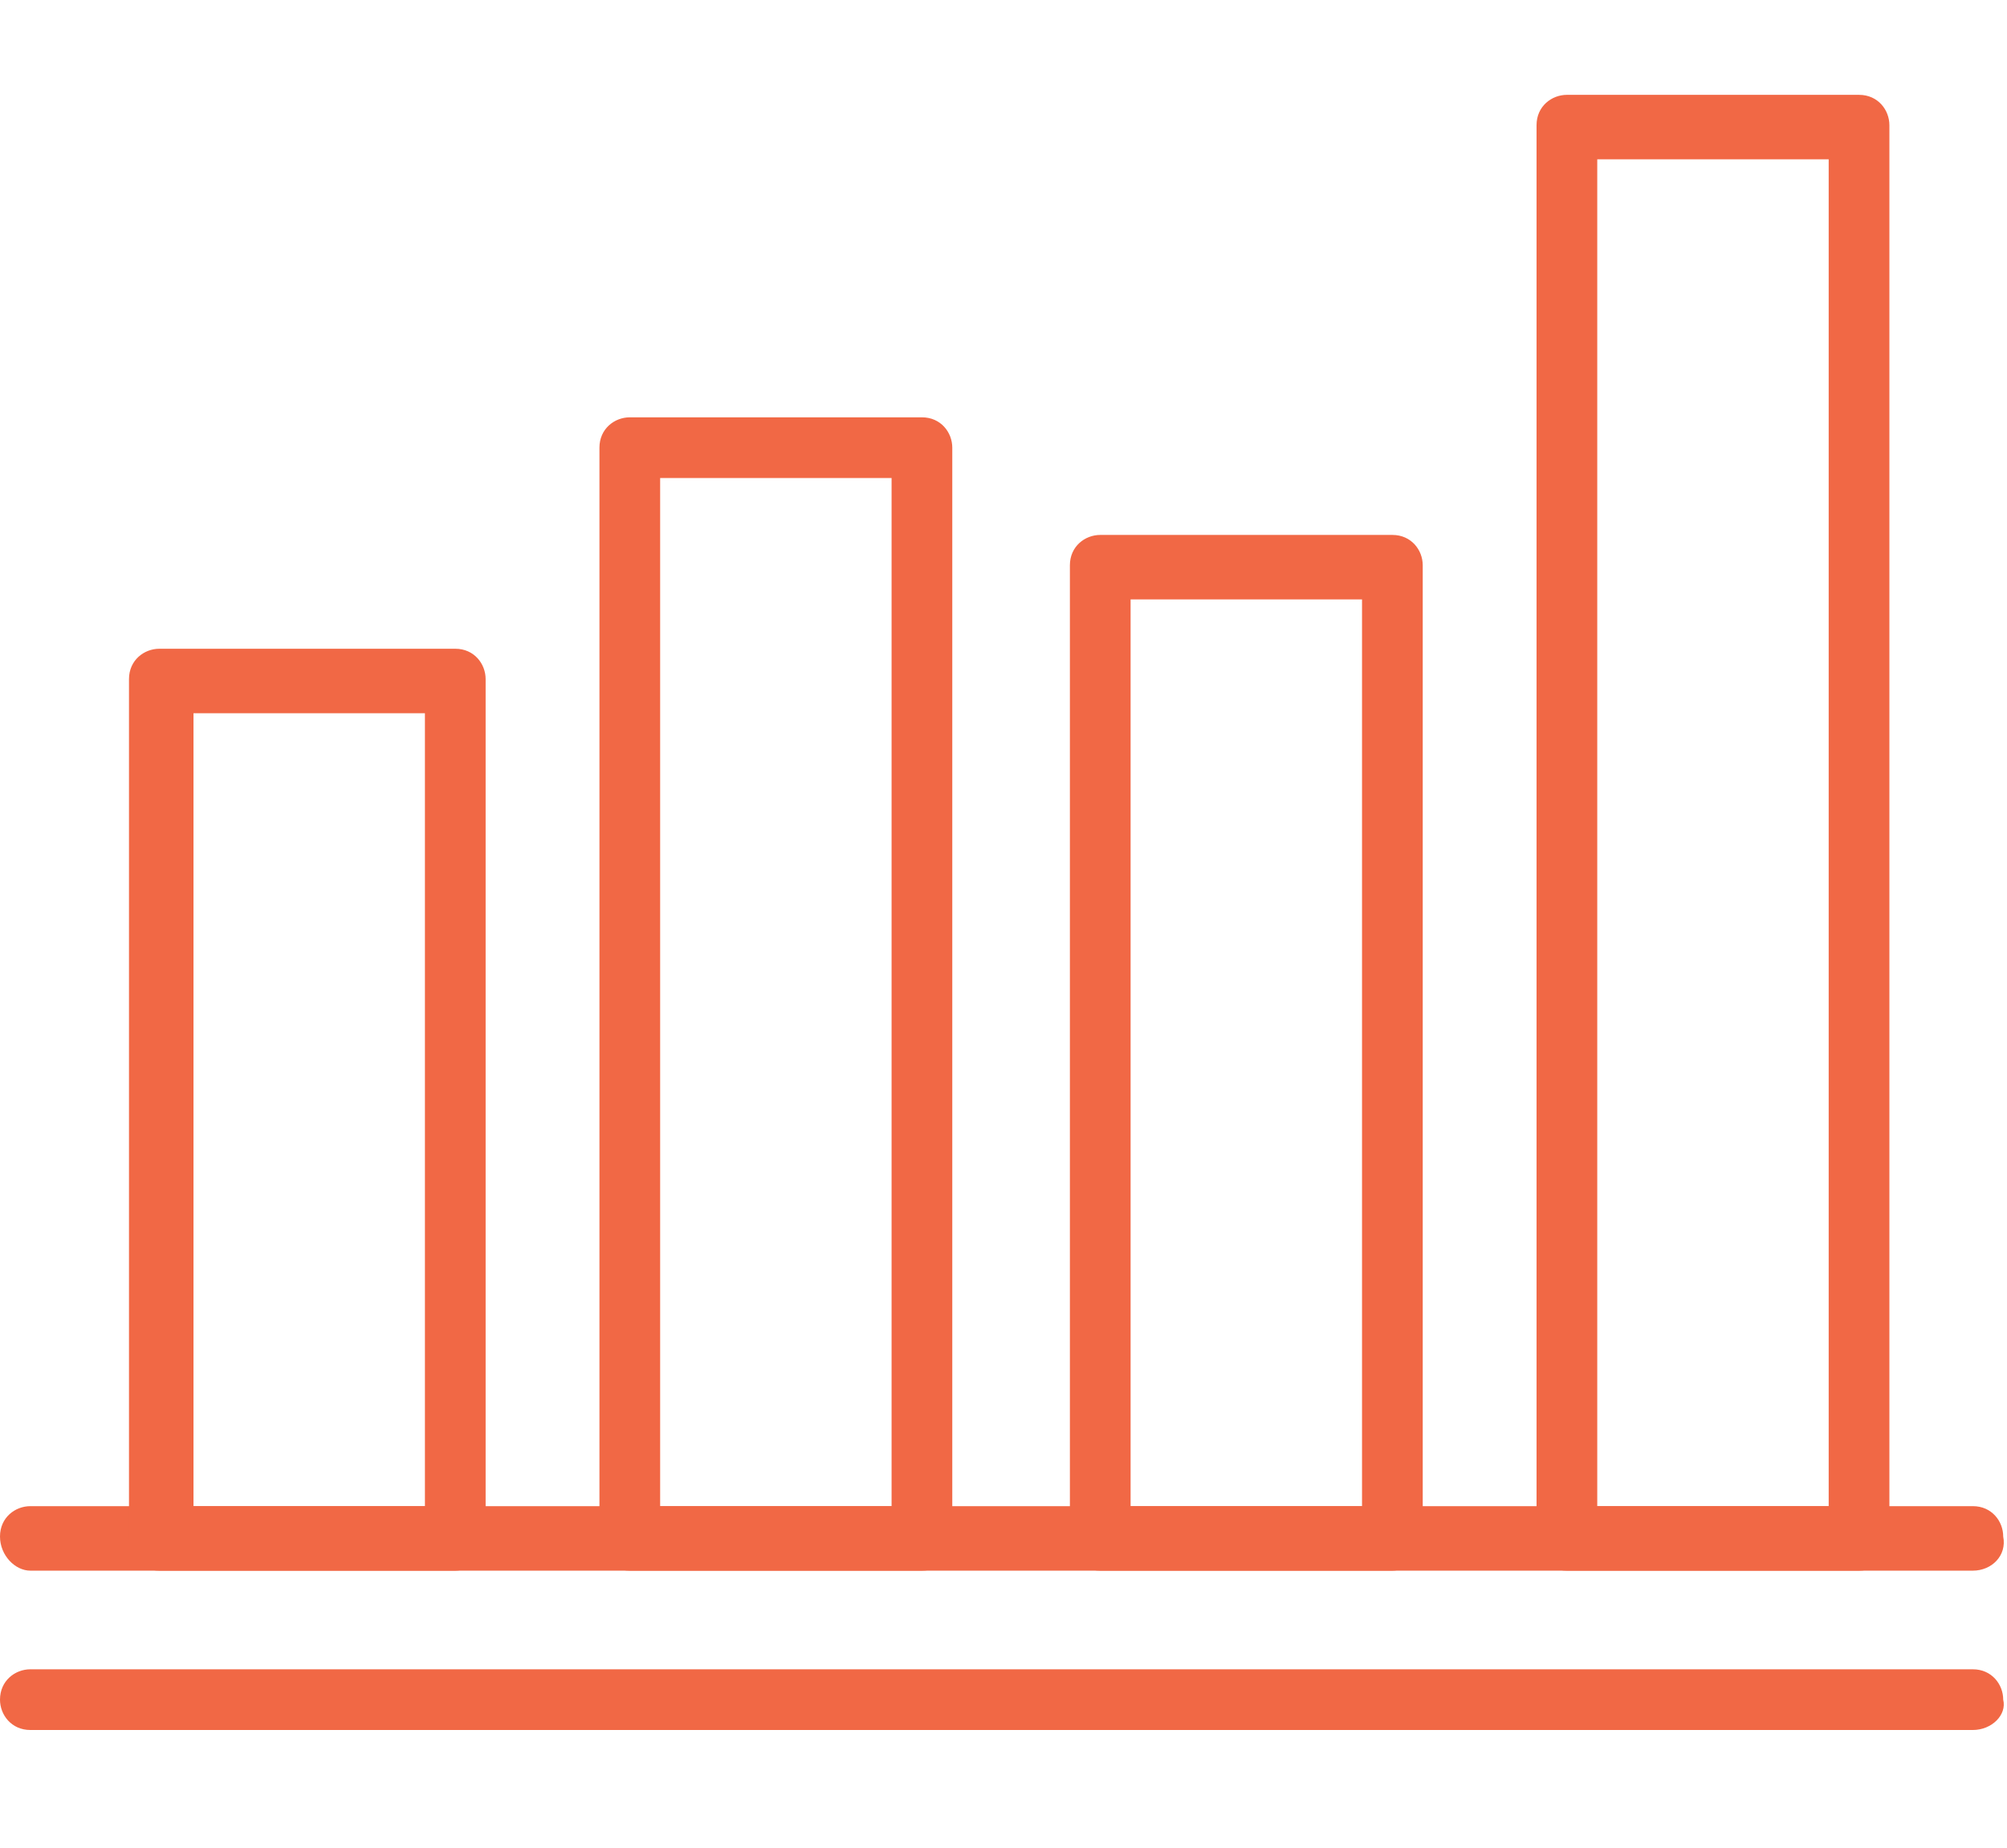
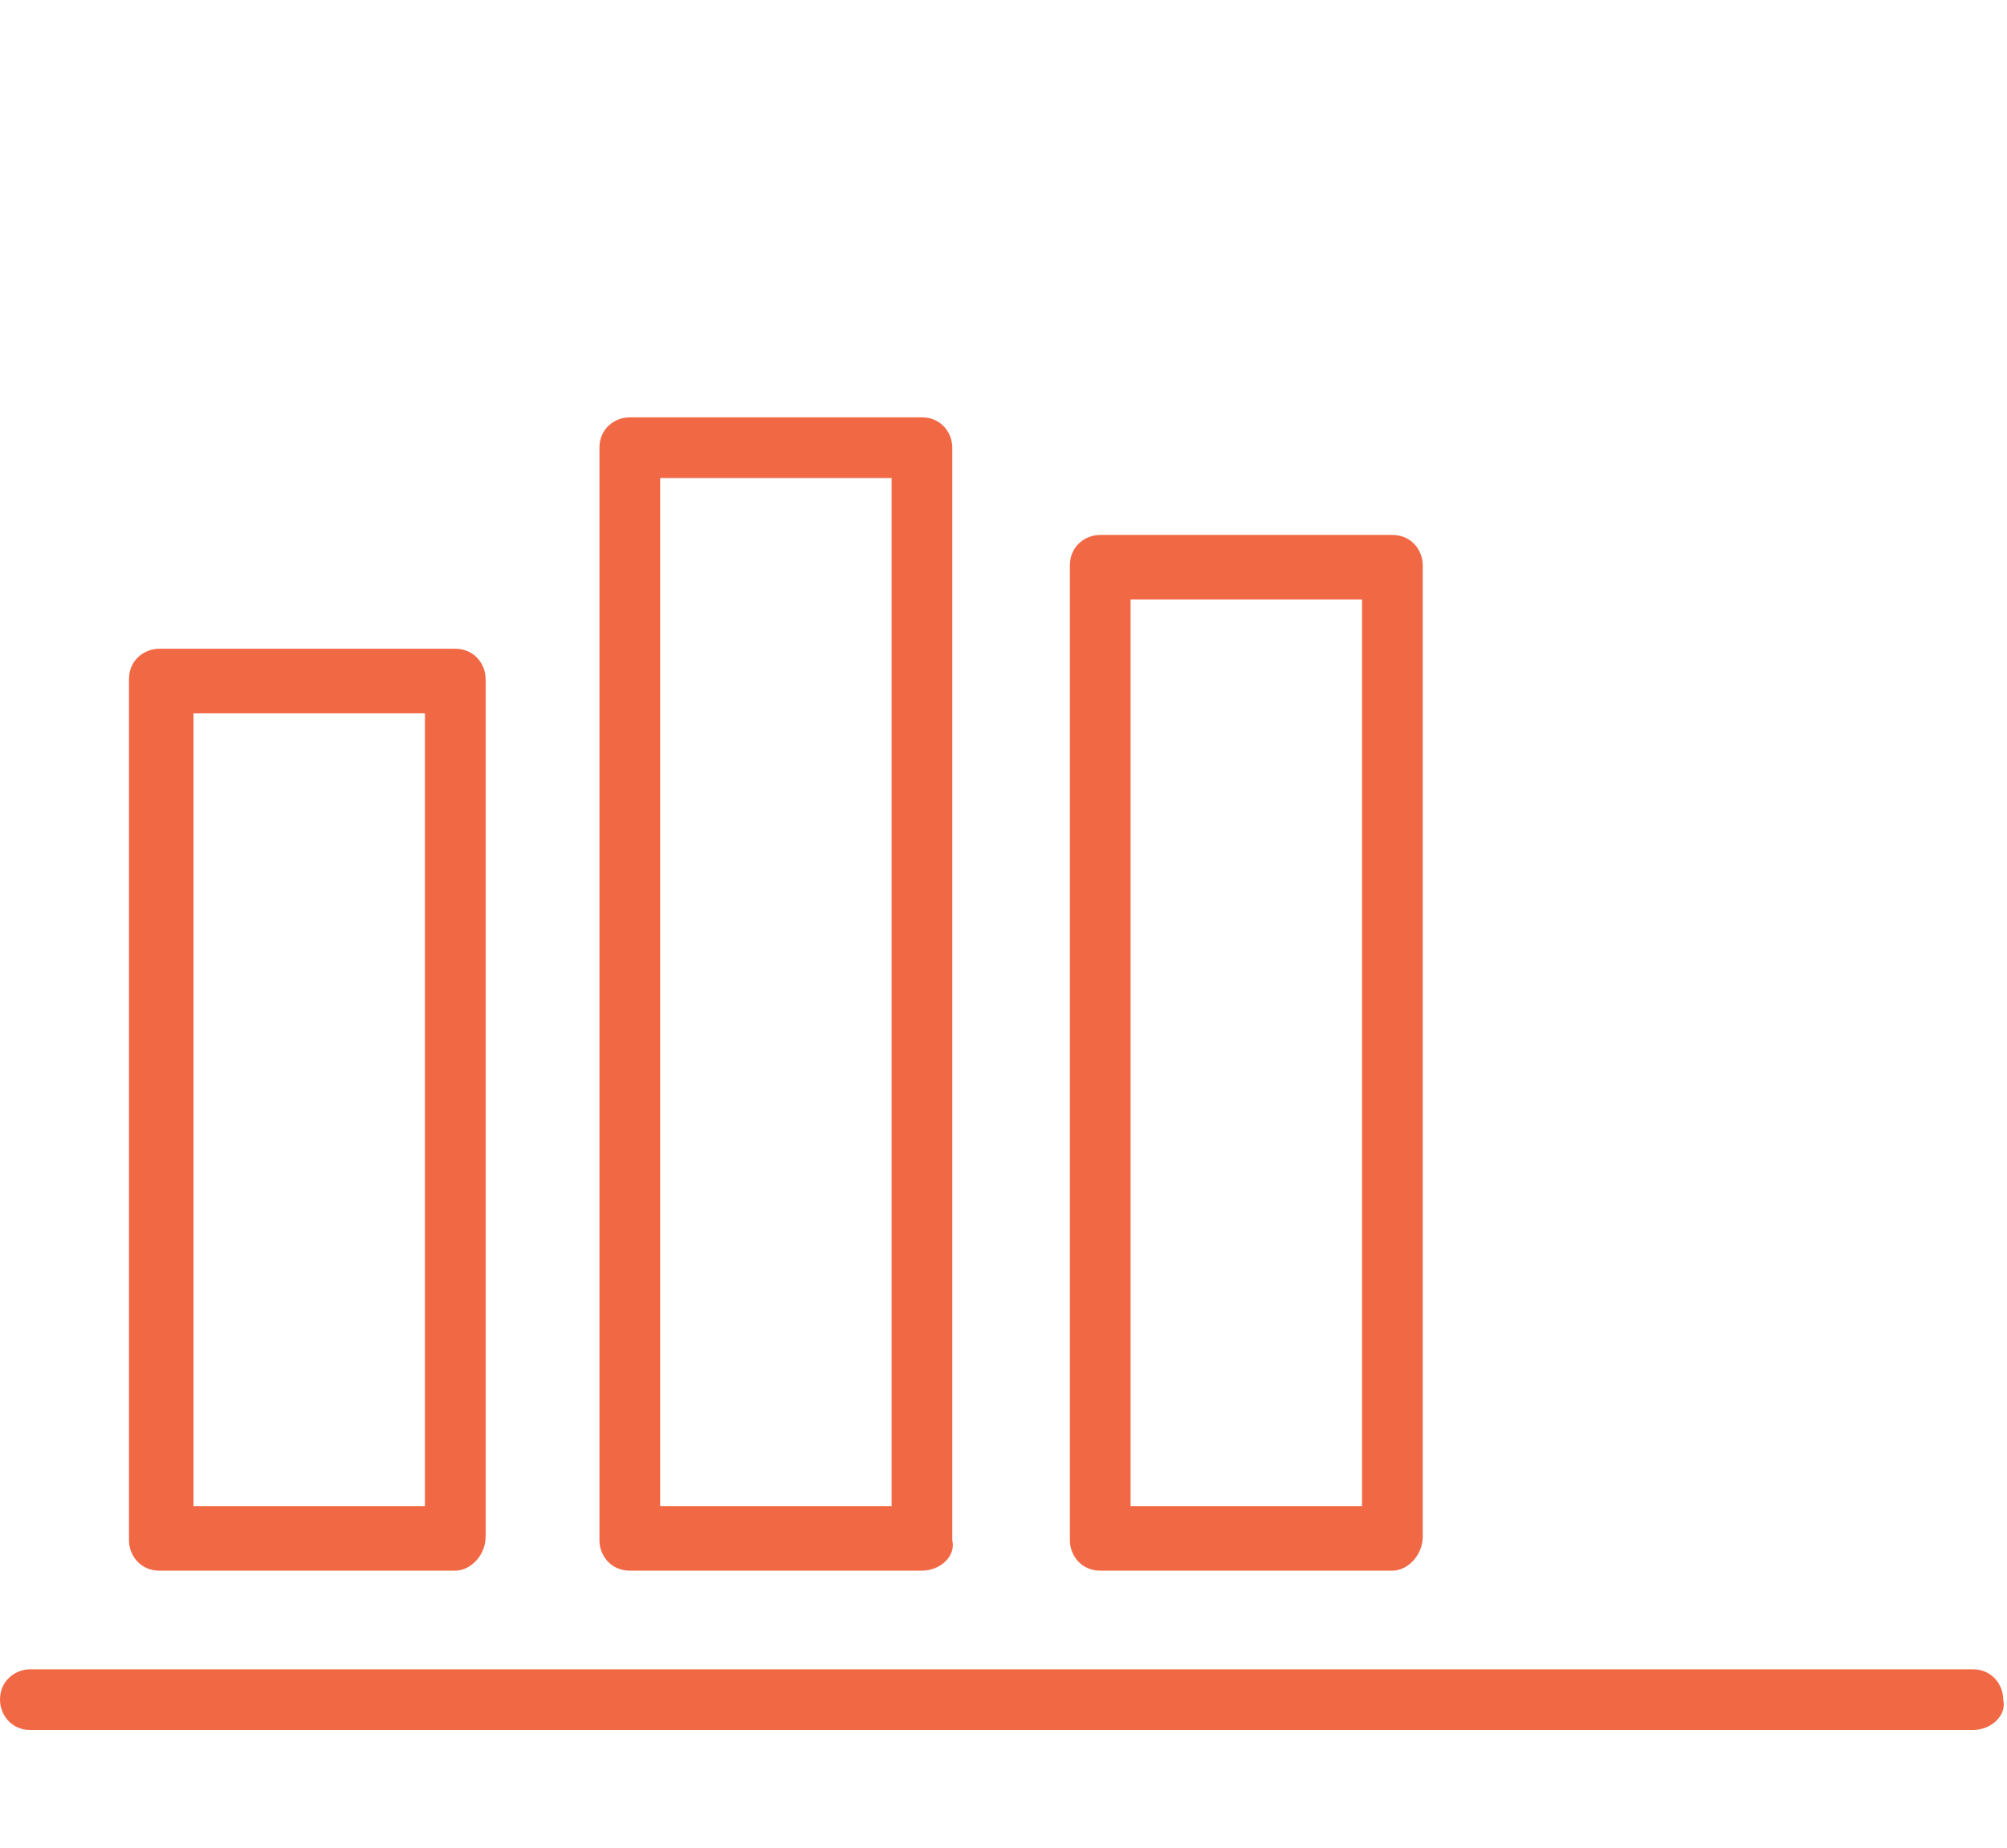
<svg xmlns="http://www.w3.org/2000/svg" xmlns:xlink="http://www.w3.org/1999/xlink" version="1.1" id="Layer_1" x="0px" y="0px" viewBox="0 0 52.9 48.7" style="enable-background:new 0 0 52.9 48.7;" xml:space="preserve">
  <style type="text/css">
	.st0{clip-path:url(#SVGID_2_);fill:#F16845;}
	.st1{clip-path:url(#SVGID_4_);fill:#F16845;}
	.st2{clip-path:url(#SVGID_6_);fill:#F16845;}
</style>
  <g>
    <defs>
      <rect id="SVGID_1_" x="8.6" y="-55.1" width="38.2" height="48.7" />
    </defs>
    <clipPath id="SVGID_2_">
      <use xlink:href="#SVGID_1_" style="overflow:visible;" />
    </clipPath>
-     <path class="st0" d="M30.4-50.1H15.6c-0.8,0-1.5-0.7-1.5-1.5v-2.7c0-0.5,0.4-0.8,0.8-0.8h16.2c0.5,0,0.8,0.4,0.8,0.8v2.7   C31.9-50.7,31.3-50.1,30.4-50.1 M15.7-51.7h14.5v-1.7H15.7V-51.7z" />
    <path class="st0" d="M28.5-10.4H17.4c-0.5,0-0.8-0.4-0.8-0.8c0-0.5,0.4-0.8,0.8-0.8h11.1c0.5,0,0.8,0.4,0.8,0.8   C29.4-10.8,29-10.4,28.5-10.4" />
    <path class="st0" d="M43.9-20.2H17.4c-1.6,0-2.9-1.3-2.9-2.9v-15c0-1.6,1.3-2.9,2.9-2.9h26.6c1.6,0,2.9,1.3,2.9,2.9v15   C46.8-21.5,45.5-20.2,43.9-20.2 M17.4-39.3c-0.7,0-1.2,0.5-1.2,1.2v15c0,0.7,0.5,1.2,1.2,1.2h26.6c0.7,0,1.2-0.5,1.2-1.2v-15   c0-0.7-0.5-1.2-1.2-1.2H17.4z" />
-     <path class="st0" d="M33.8-6.4H12.1c-2,0-3.5-1.6-3.5-3.5v-41.6c0-2,1.6-3.5,3.5-3.5h21.7c2,0,3.5,1.6,3.5,3.5v11.4   c0,0.5-0.4,0.8-0.8,0.8H17.4c-0.7,0-1.2,0.5-1.2,1.2v15c0,0.7,0.5,1.2,1.2,1.2h19.2c0.5,0,0.8,0.4,0.8,0.8v11.1   C37.4-8,35.8-6.4,33.8-6.4 M12.1-53.4c-1,0-1.9,0.8-1.9,1.9v41.6c0,1,0.8,1.9,1.9,1.9h21.7c1,0,1.9-0.8,1.9-1.9v-10.3H17.4   c-1.6,0-2.9-1.3-2.9-2.9v-15c0-1.6,1.3-2.9,2.9-2.9h18.3v-10.6c0-1-0.8-1.9-1.9-1.9H12.1z" />
    <path class="st0" d="M46-29.8H15.3c-0.5,0-0.8-0.4-0.8-0.8v-4.9c0-0.5,0.4-0.8,0.8-0.8H46c0.5,0,0.8,0.4,0.8,0.8v4.9   C46.8-30.1,46.4-29.8,46-29.8 M16.2-31.5h28.9v-3.2H16.2V-31.5z" />
    <path class="st0" d="M24.4-23.2h-6.1c-0.5,0-0.8-0.4-0.8-0.8v-3.6c0-0.5,0.4-0.8,0.8-0.8c0.5,0,0.8,0.4,0.8,0.8v2.8h4.4v-2.8   c0-0.5,0.4-0.8,0.8-0.8c0.5,0,0.8,0.4,0.8,0.8v3.6C25.3-23.6,24.9-23.2,24.4-23.2" />
    <path class="st0" d="M42.4-26.8H33c-0.5,0-0.8-0.4-0.8-0.8c0-0.5,0.4-0.8,0.8-0.8h9.4c0.5,0,0.8,0.4,0.8,0.8   C43.2-27.2,42.8-26.8,42.4-26.8" />
  </g>
  <g>
    <defs>
      <rect id="SVGID_3_" y="2.5" width="52.9" height="43.1" />
    </defs>
    <clipPath id="SVGID_4_">
      <use xlink:href="#SVGID_3_" style="overflow:visible;" />
    </clipPath>
-     <path class="st1" d="M52,41.4H0.8C0.4,41.4,0,41,0,40.5c0-0.5,0.4-0.8,0.8-0.8H52c0.5,0,0.8,0.4,0.8,0.8C52.9,41,52.5,41.4,52,41.4   " />
    <path class="st1" d="M52,45.6H0.8c-0.5,0-0.8-0.4-0.8-0.8c0-0.5,0.4-0.8,0.8-0.8H52c0.5,0,0.8,0.4,0.8,0.8   C52.9,45.2,52.5,45.6,52,45.6" />
    <path class="st1" d="M12,41.4H4.2c-0.5,0-0.8-0.4-0.8-0.8V17.9c0-0.5,0.4-0.8,0.8-0.8H12c0.5,0,0.8,0.4,0.8,0.8v22.6   C12.8,41,12.4,41.4,12,41.4 M5.1,39.7h6.1V18.8H5.1V39.7z" />
    <path class="st1" d="M24.3,41.4h-7.7c-0.5,0-0.8-0.4-0.8-0.8V11.8c0-0.5,0.4-0.8,0.8-0.8h7.7c0.5,0,0.8,0.4,0.8,0.8v28.8   C25.2,41,24.8,41.4,24.3,41.4 M17.4,39.7h6.1V12.6h-6.1V39.7z" />
    <path class="st1" d="M36.7,41.4h-7.7c-0.5,0-0.8-0.4-0.8-0.8V14.9c0-0.5,0.4-0.8,0.8-0.8h7.7c0.5,0,0.8,0.4,0.8,0.8v25.6   C37.5,41,37.1,41.4,36.7,41.4 M29.8,39.7h6.1V15.8h-6.1V39.7z" />
-     <path class="st1" d="M49,41.4h-7.7c-0.5,0-0.8-0.4-0.8-0.8V3.3c0-0.5,0.4-0.8,0.8-0.8H49c0.5,0,0.8,0.4,0.8,0.8v37.2   C49.9,41,49.5,41.4,49,41.4 M42.1,39.7h6.1V4.2h-6.1V39.7z" />
  </g>
  <g>
    <defs>
      <rect id="SVGID_5_" x="90.4" y="1.9" width="49.3" height="44.9" />
    </defs>
    <clipPath id="SVGID_6_">
      <use xlink:href="#SVGID_5_" style="overflow:visible;" />
    </clipPath>
    <path class="st2" d="M116.4,23.9H99.6c-0.2,0-0.3-0.1-0.3-0.3s0.1-0.3,0.3-0.3h16.8c0.2,0,0.3,0.1,0.3,0.3S116.5,23.9,116.4,23.9" />
    <path class="st2" d="M116.4,25.2H99.6c-0.2,0-0.3-0.1-0.3-0.3s0.1-0.3,0.3-0.3h16.8c0.2,0,0.3,0.1,0.3,0.3S116.5,25.2,116.4,25.2" />
    <path class="st2" d="M103.2,23.9h-2.5c-0.2,0-0.3-0.1-0.3-0.3v-7.4c0-0.2,0.1-0.3,0.3-0.3h2.5c0.2,0,0.3,0.1,0.3,0.3v7.4   C103.5,23.7,103.4,23.9,103.2,23.9 M101,23.3h2v-6.9h-2V23.3z" />
    <path class="st2" d="M107.3,23.9h-2.5c-0.2,0-0.3-0.1-0.3-0.3v-9.4c0-0.2,0.1-0.3,0.3-0.3h2.5c0.2,0,0.3,0.1,0.3,0.3v9.4   C107.5,23.7,107.4,23.9,107.3,23.9 M105,23.3h2v-8.9h-2V23.3z" />
    <path class="st2" d="M111.3,23.9h-2.5c-0.2,0-0.3-0.1-0.3-0.3v-8.4c0-0.2,0.1-0.3,0.3-0.3h2.5c0.2,0,0.3,0.1,0.3,0.3v8.4   C111.6,23.7,111.5,23.9,111.3,23.9 M109.1,23.3h2v-7.8h-2V23.3z" />
    <path class="st2" d="M115.4,23.9h-2.5c-0.2,0-0.3-0.1-0.3-0.3V11.4c0-0.2,0.1-0.3,0.3-0.3h2.5c0.2,0,0.3,0.1,0.3,0.3v12.2   C115.6,23.7,115.5,23.9,115.4,23.9 M113.1,23.3h2V11.7h-2V23.3z" />
    <path class="st2" d="M136.8,35.9H93.3c-1.6,0-2.9-1.3-2.9-2.9V4.8c0-1.6,1.3-2.9,2.9-2.9h43.6c1.6,0,2.9,1.3,2.9,2.9V33   C139.7,34.6,138.4,35.9,136.8,35.9 M93.3,3.6c-0.7,0-1.2,0.5-1.2,1.2V33c0,0.7,0.5,1.2,1.2,1.2h43.6c0.7,0,1.2-0.5,1.2-1.2V4.8   c0-0.7-0.5-1.2-1.2-1.2H93.3z" />
    <path class="st2" d="M135.5,32.4H94.6c-0.5,0-0.8-0.4-0.8-0.8V6.2c0-0.5,0.4-0.8,0.8-0.8h40.9c0.5,0,0.8,0.4,0.8,0.8v25.4   C136.3,32.1,136,32.4,135.5,32.4 M95.4,30.7h39.2V7.1H95.4V30.7z" />
    <path class="st2" d="M123.9,41.8h-17.7c-0.5,0-0.8-0.4-0.8-0.8v-6c0-0.5,0.4-0.8,0.8-0.8h17.7c0.5,0,0.8,0.4,0.8,0.8v6   C124.7,41.5,124.4,41.8,123.9,41.8 M107,40.1h16v-4.3h-16V40.1z" />
-     <path class="st2" d="M133.7,46.8H96.3c-0.5,0-0.8-0.4-0.8-0.8c0-3.2,2.6-5.8,5.8-5.8h27.5c3.2,0,5.8,2.6,5.8,5.8   C134.6,46.4,134.2,46.8,133.7,46.8 M97.3,45.1h35.5c-0.4-1.9-2.1-3.3-4-3.3h-27.5C99.3,41.8,97.7,43.2,97.3,45.1" />
+     <path class="st2" d="M133.7,46.8H96.3c-0.5,0-0.8-0.4-0.8-0.8c0-3.2,2.6-5.8,5.8-5.8h27.5c3.2,0,5.8,2.6,5.8,5.8   C134.6,46.4,134.2,46.8,133.7,46.8 M97.3,45.1h35.5c-0.4-1.9-2.1-3.3-4-3.3C99.3,41.8,97.7,43.2,97.3,45.1" />
    <path class="st2" d="M130.9,15.2h-8.7c-0.5,0-0.8-0.4-0.8-0.8c0-0.5,0.4-0.8,0.8-0.8h8.7c0.5,0,0.8,0.4,0.8,0.8   C131.8,14.8,131.4,15.2,130.9,15.2" />
-     <path class="st2" d="M130.9,19.7h-8.7c-0.5,0-0.8-0.4-0.8-0.8c0-0.5,0.4-0.8,0.8-0.8h8.7c0.5,0,0.8,0.4,0.8,0.8   C131.8,19.4,131.4,19.7,130.9,19.7" />
    <path class="st2" d="M130.9,24.3h-8.7c-0.5,0-0.8-0.4-0.8-0.8c0-0.5,0.4-0.8,0.8-0.8h8.7c0.5,0,0.8,0.4,0.8,0.8   C131.8,24,131.4,24.3,130.9,24.3" />
  </g>
</svg>